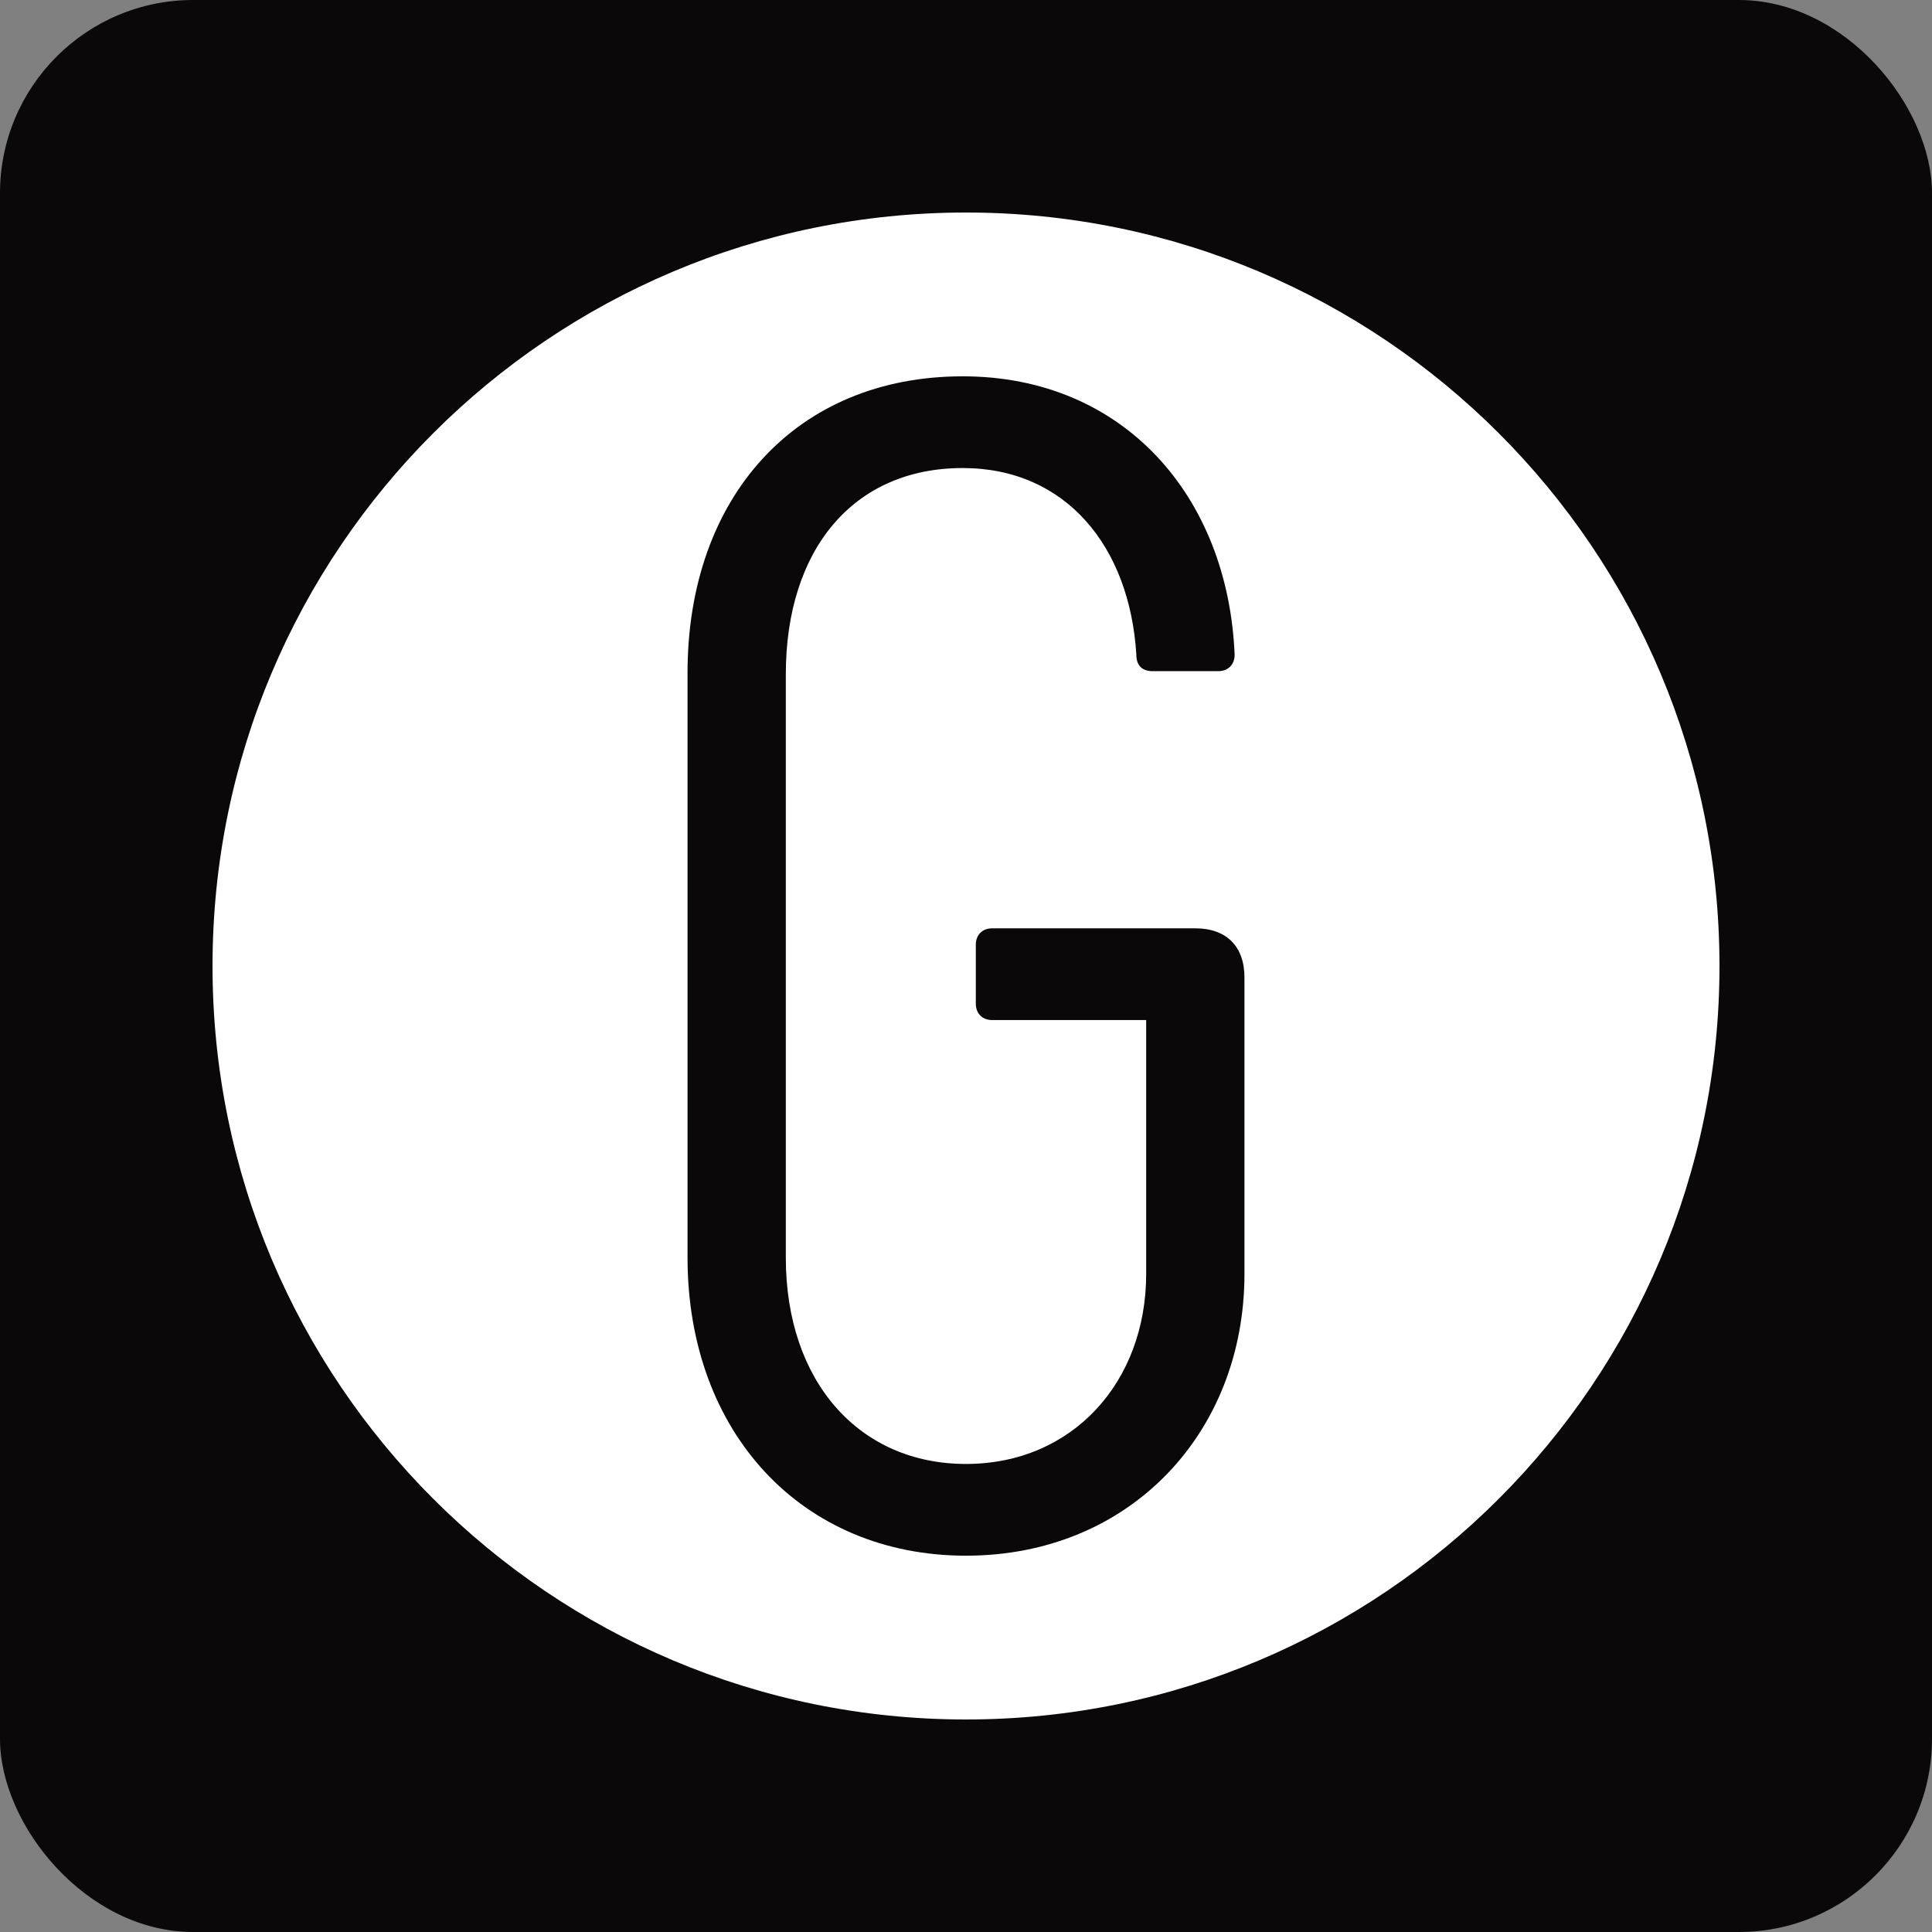
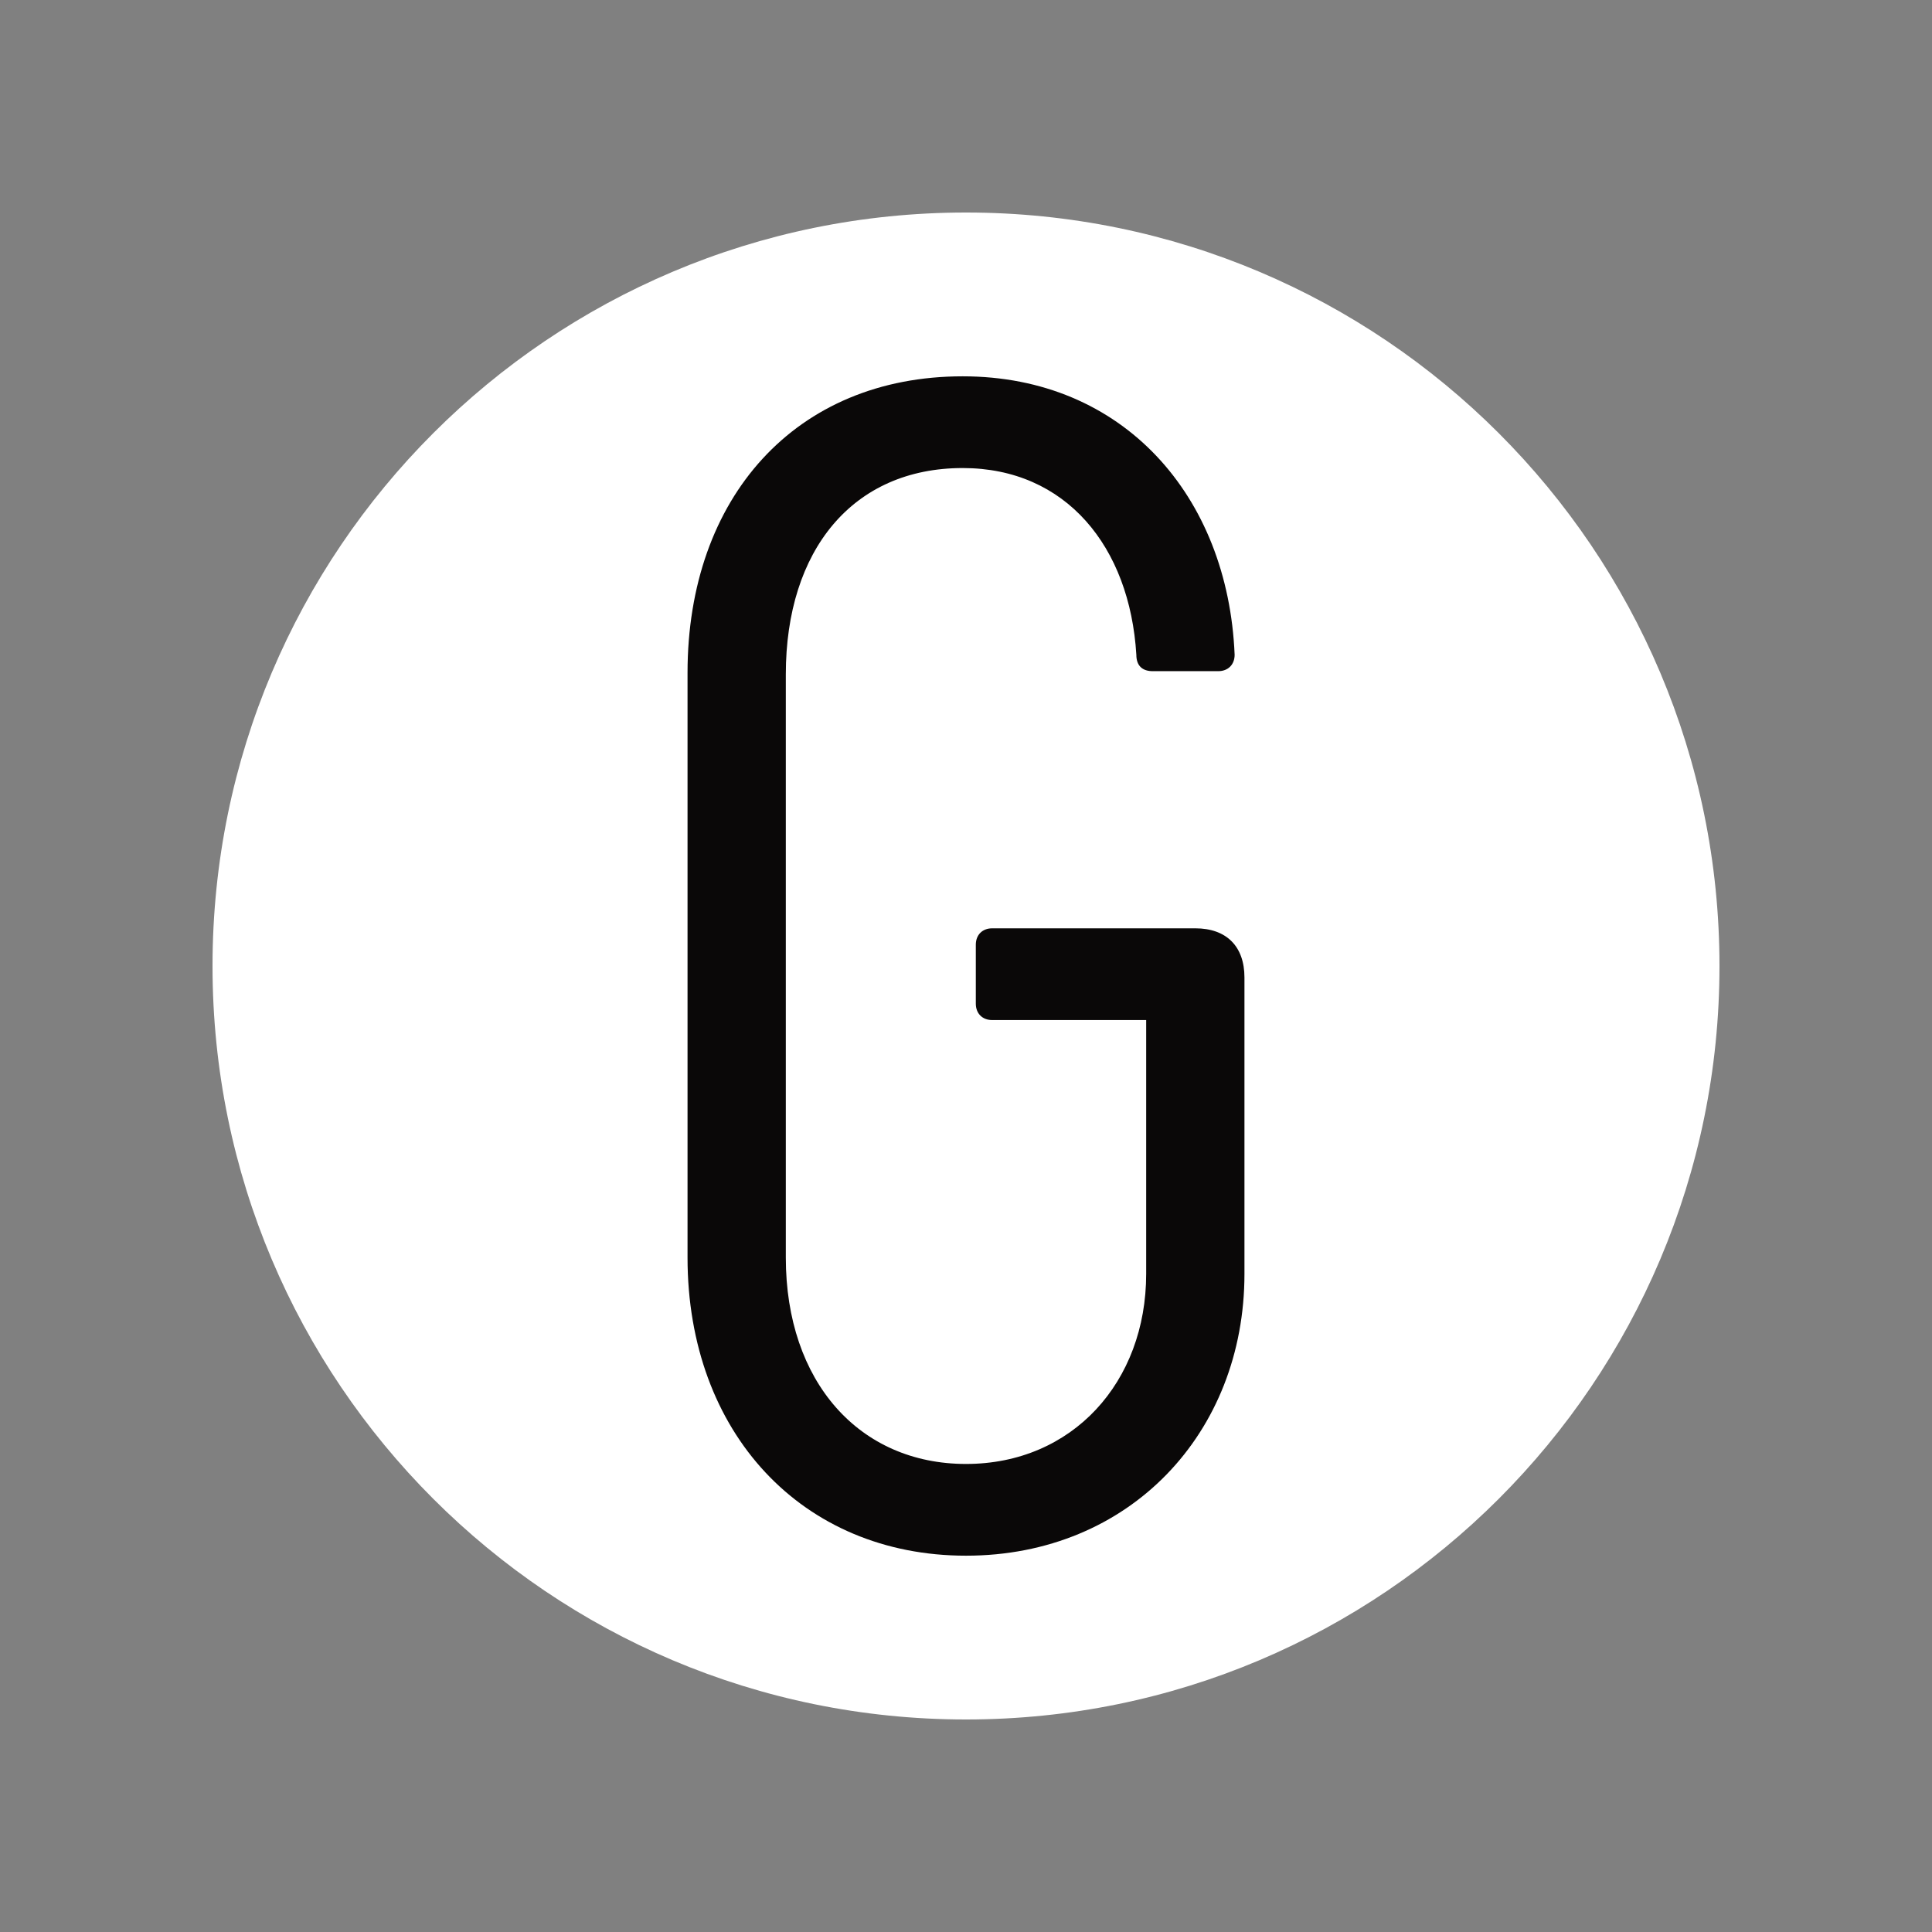
<svg xmlns="http://www.w3.org/2000/svg" width="300" height="300" viewBox="0 0 300 300" fill="none">
  <rect x="0" y="0" width="300" height="300" fill="#808080" stroke="none" />
-   <rect width="300" height="300" rx="30" fill="#0A0808" />
-   <path d="M267 150C267 85.383 214.617 33 150 33C85.383 33 33 85.383 33 150C33 214.617 85.383 267 150 267C214.617 267 267 214.617 267 150Z" fill="white" />
+   <path d="M267 150C267 85.383 214.617 33 150 33C85.383 33 33 85.383 33 150C33 214.617 85.383 267 150 267C214.617 267 267 214.617 267 150" fill="white" />
  <path d="M149.999 241.566C175.434 241.566 193.238 222.489 193.238 197.818V151.781C193.238 146.948 190.44 144.15 185.608 144.15H154.068C152.542 144.15 151.525 145.168 151.525 146.694V155.85C151.525 157.376 152.542 158.394 154.068 158.394H177.977V197.818C177.977 214.605 166.532 227.322 149.999 227.322C133.466 227.322 122.021 214.605 122.021 195.274V104.726C122.021 85.396 132.449 72.678 149.49 72.678C165.514 72.678 175.434 84.887 176.451 101.674C176.451 103.455 177.468 104.218 178.995 104.218H189.168C190.695 104.218 191.712 103.2 191.712 101.674C190.695 77.002 174.416 58.435 149.49 58.435C123.547 58.435 106.76 77.257 106.76 104.472V195.274C106.76 222.489 124.564 241.566 149.999 241.566Z" fill="#0A0808" />
</svg>